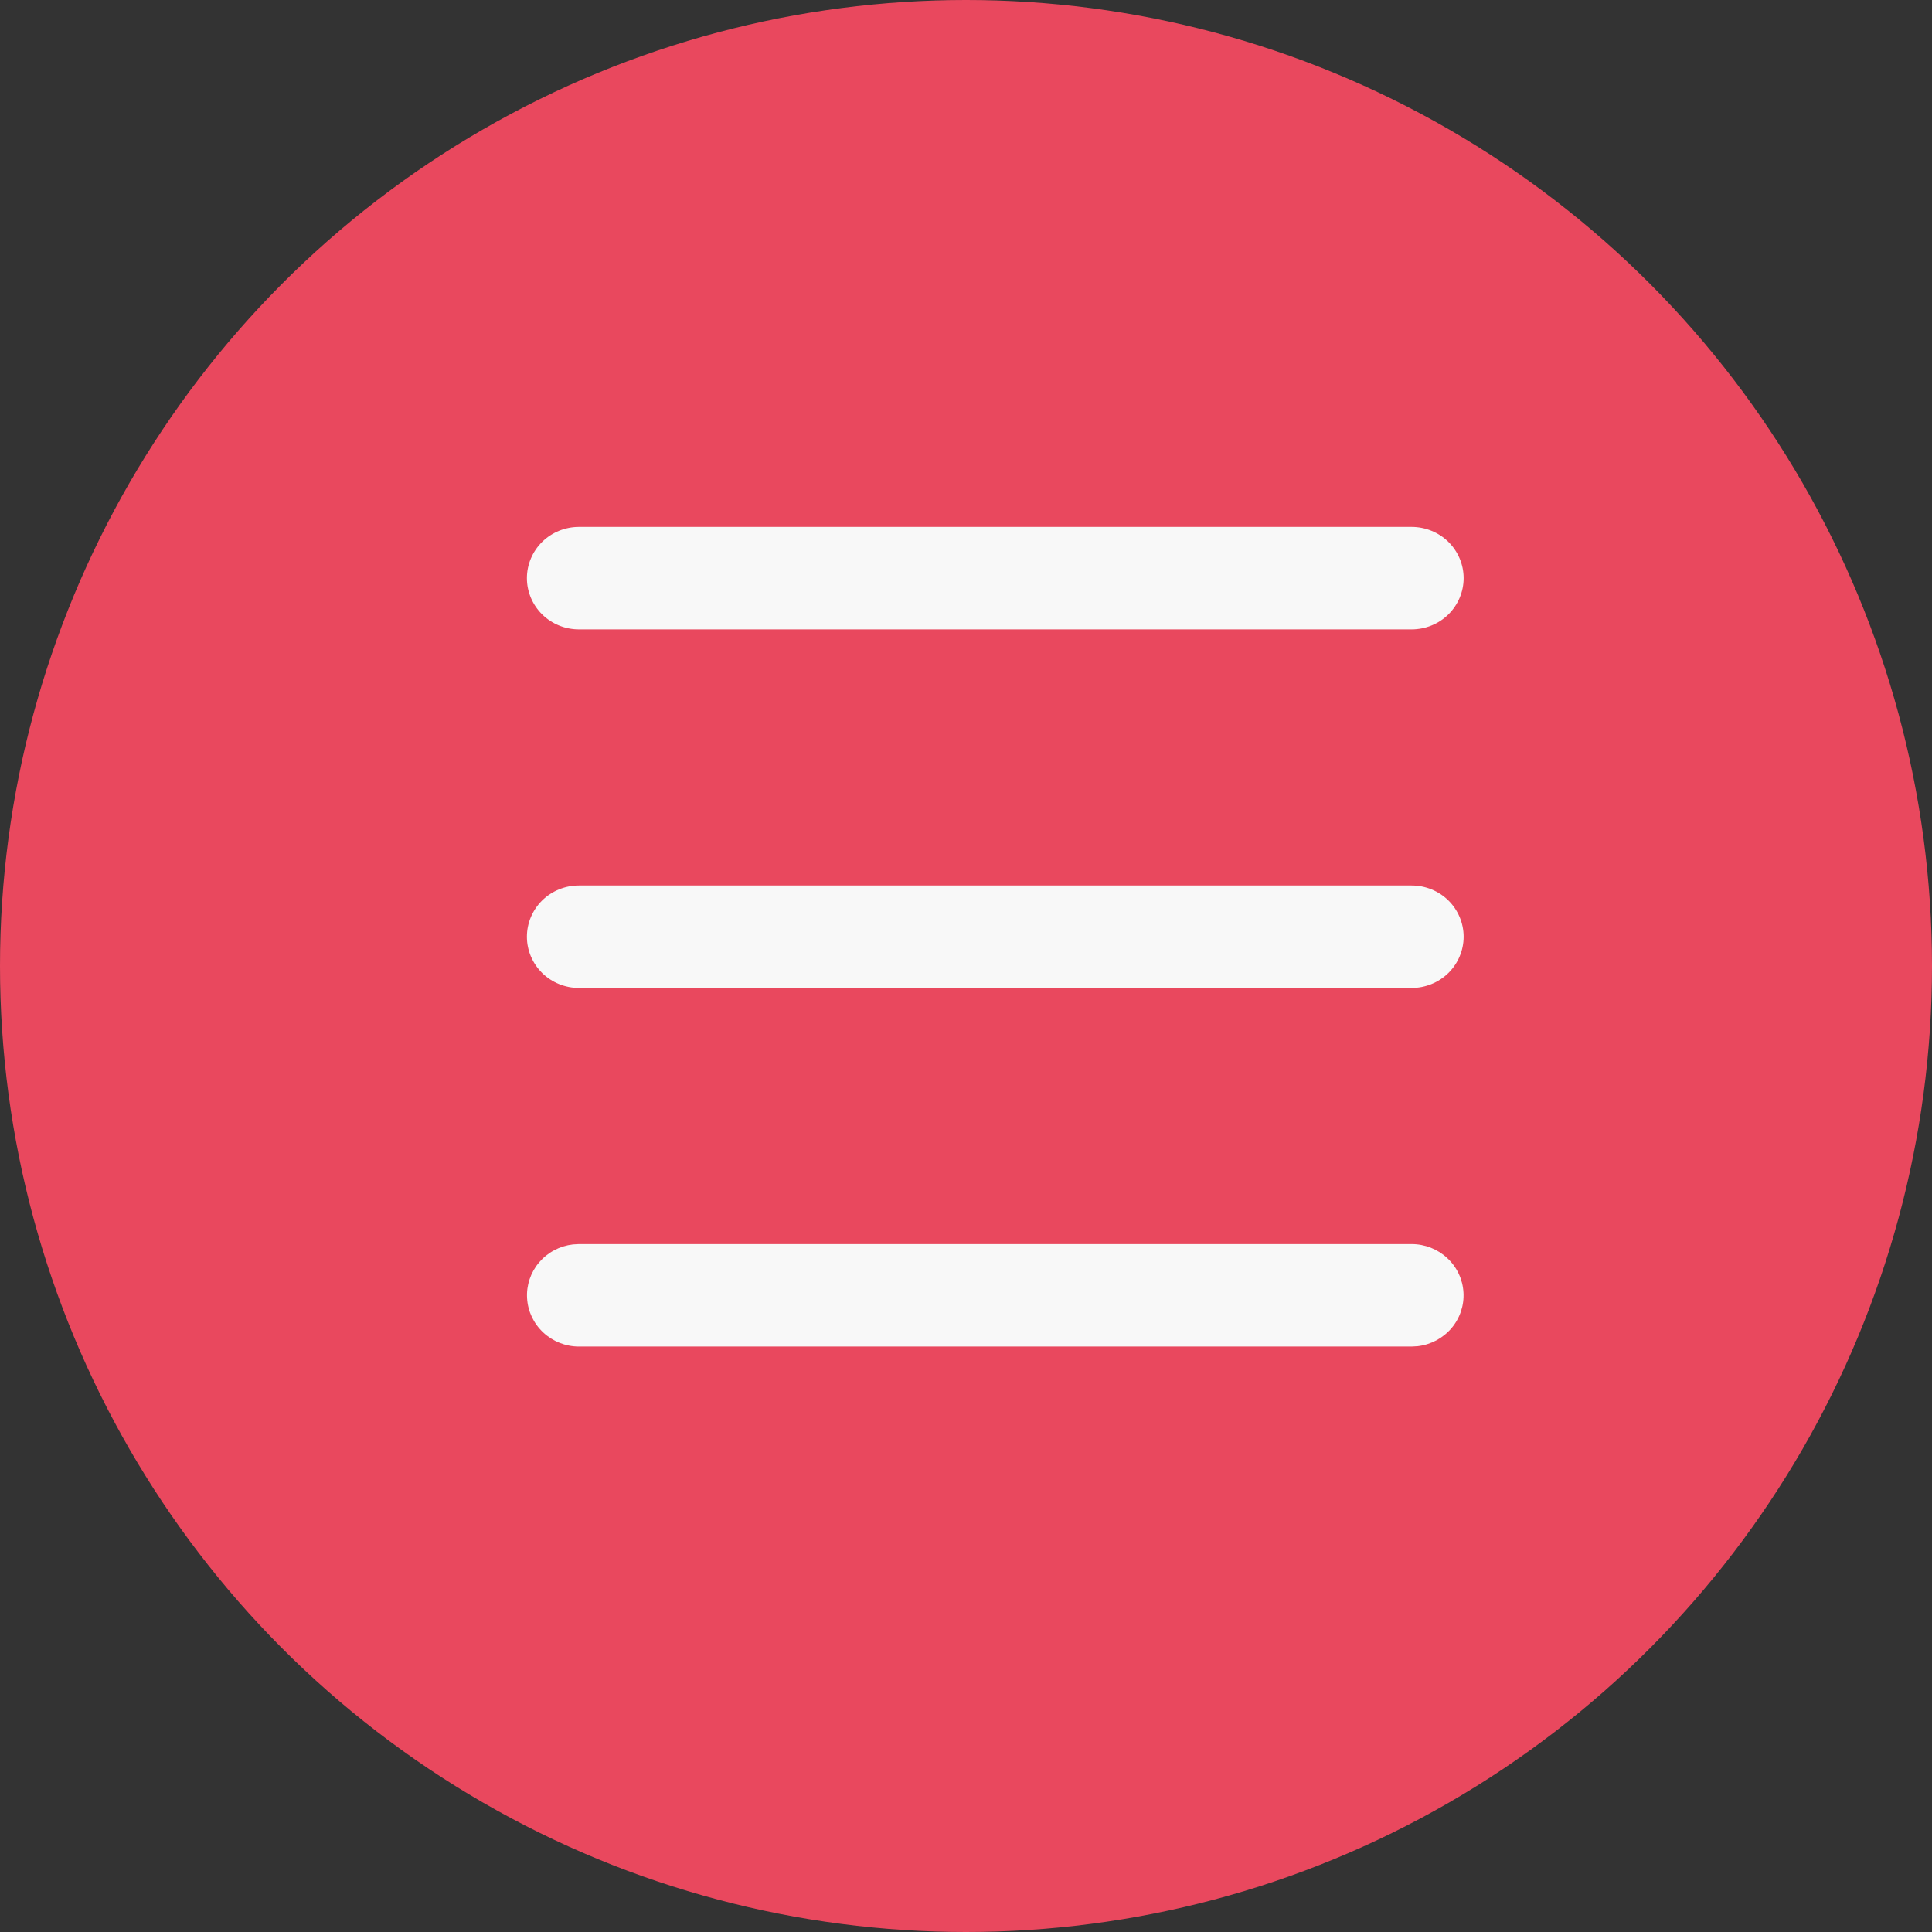
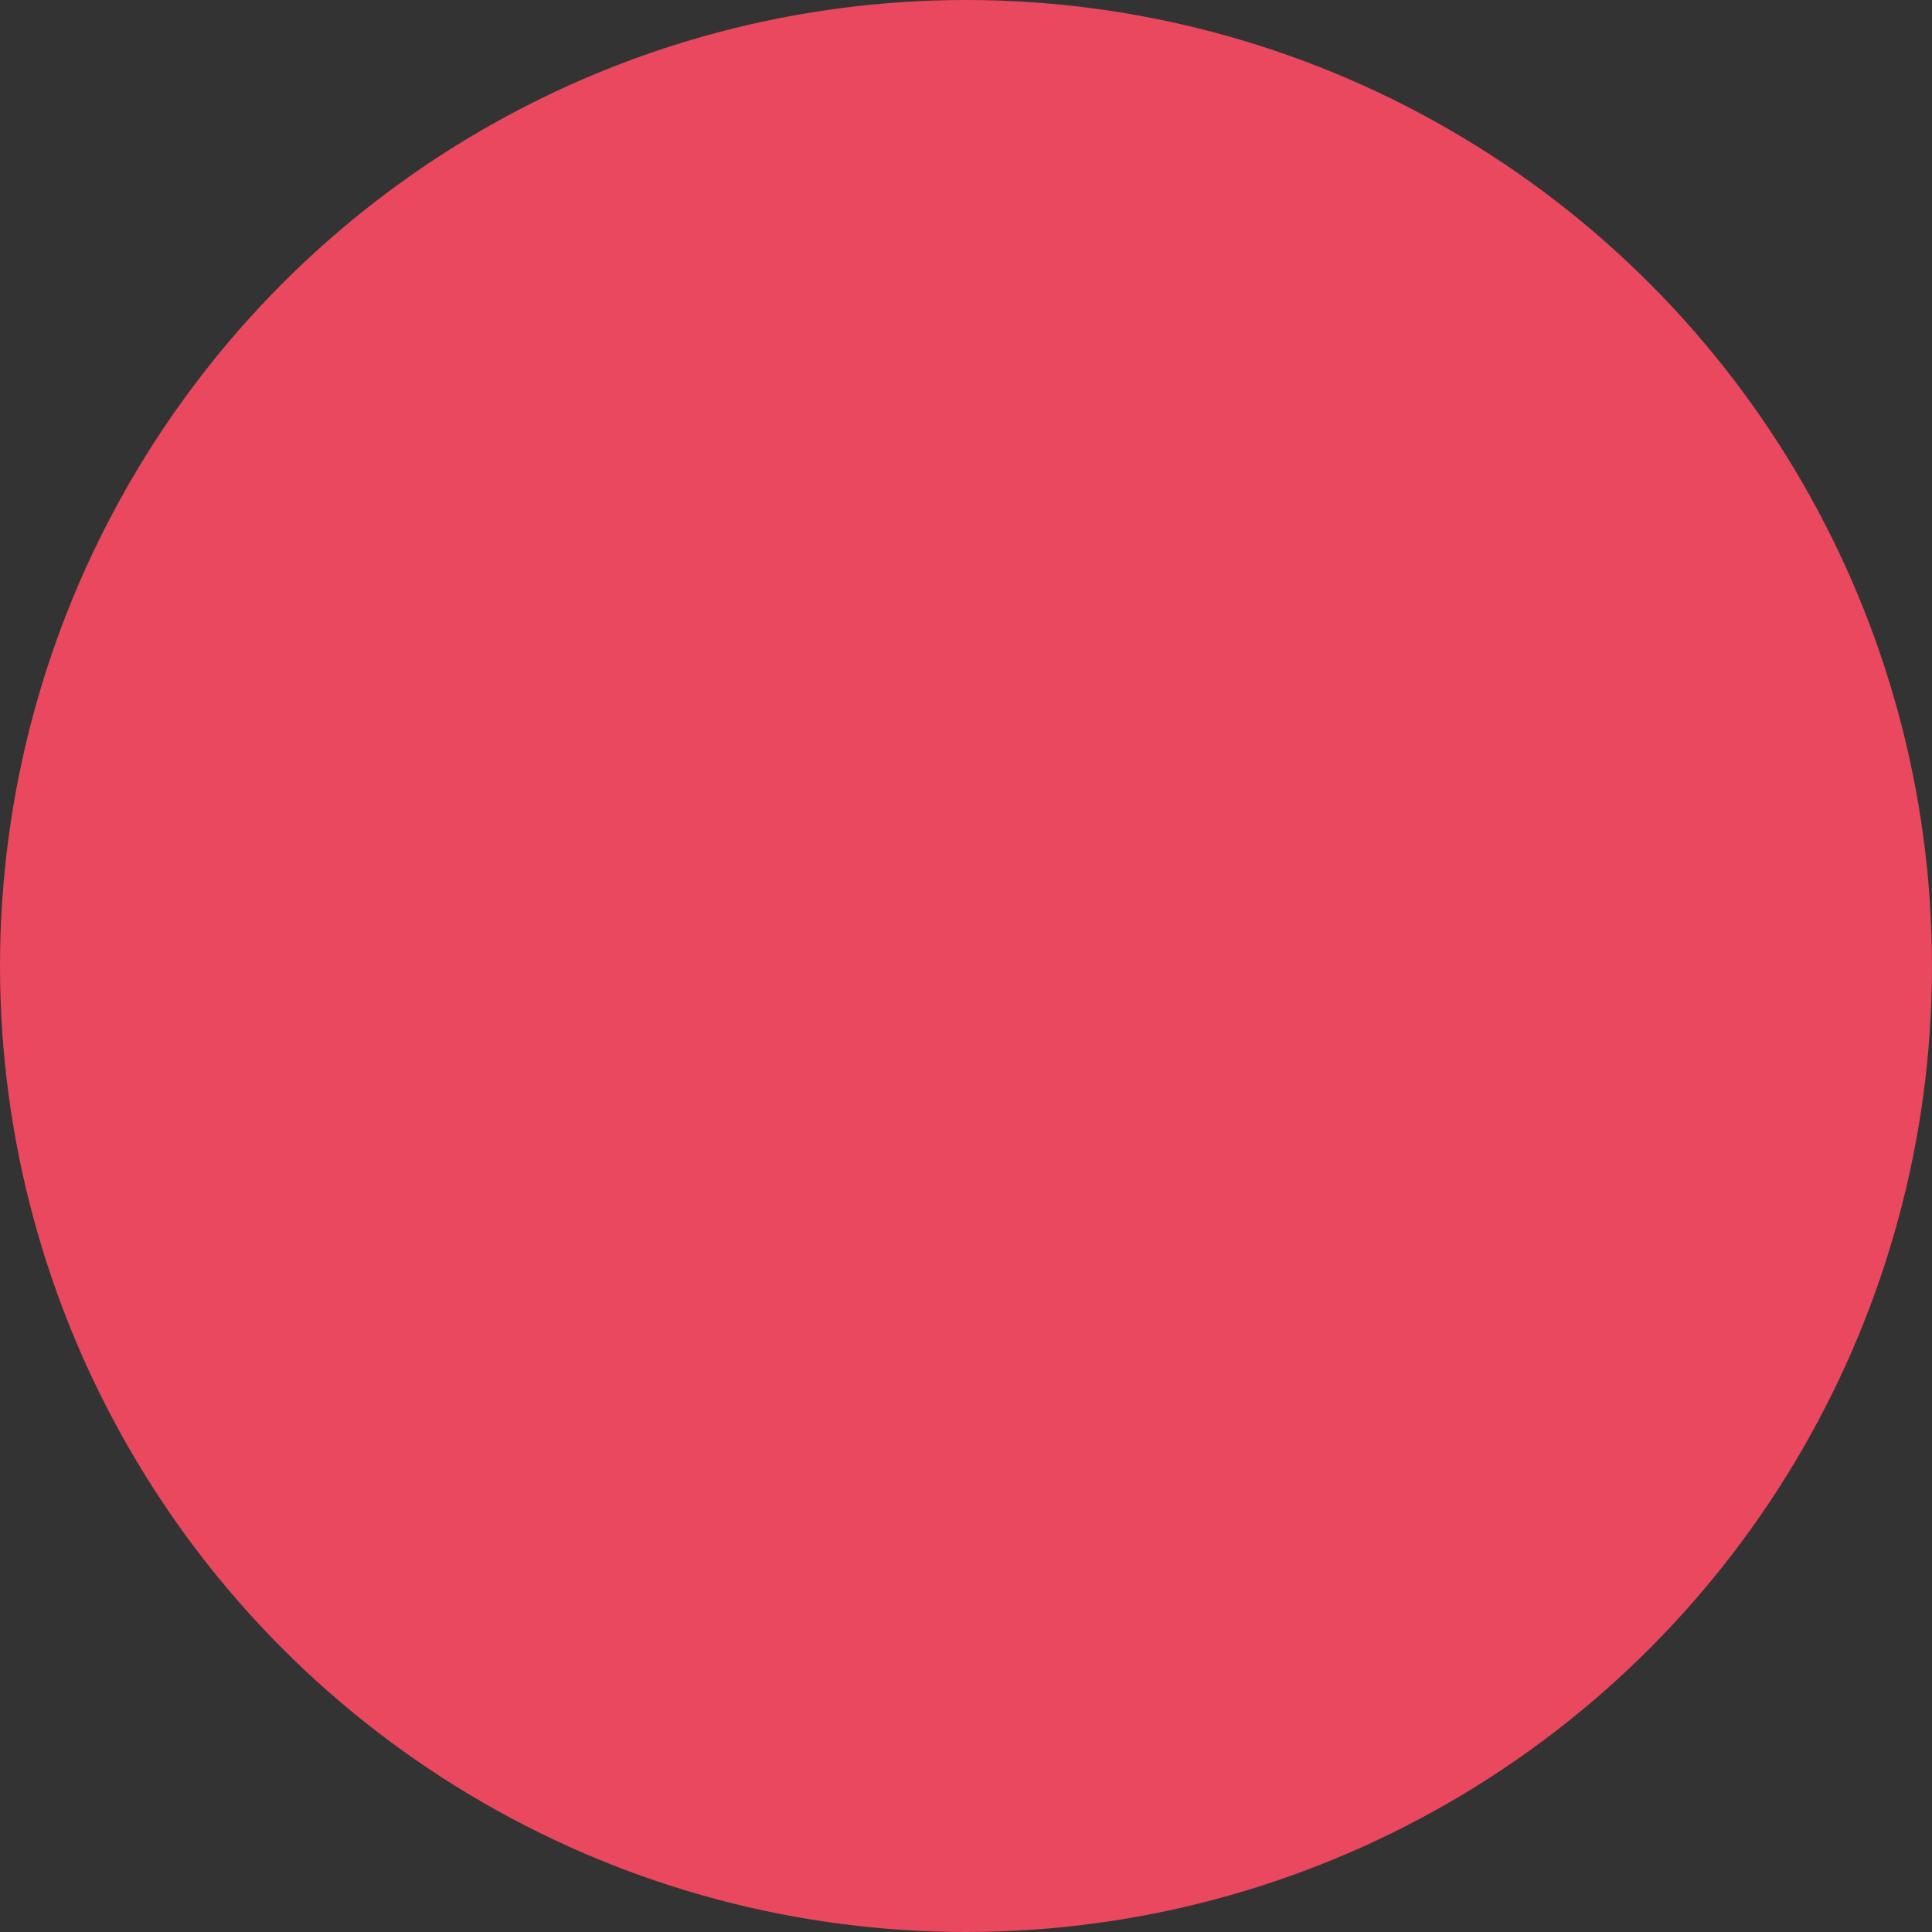
<svg xmlns="http://www.w3.org/2000/svg" width="33" height="33" viewBox="0 0 33 33" fill="none">
  <rect x="0" y="0" width="33" height="33" fill="#333333" stroke="none" />
  <circle cx="16.5" cy="16.5" r="16.5" fill="#E9485E" />
-   <path d="M24.111 21.25C24.338 21.25 24.556 21.336 24.72 21.489C24.885 21.642 24.984 21.851 24.997 22.074C25.011 22.296 24.937 22.516 24.792 22.687C24.646 22.858 24.44 22.968 24.215 22.994L24.111 23H9.889C9.662 23 9.444 22.914 9.28 22.761C9.115 22.608 9.016 22.399 9.003 22.176C8.989 21.954 9.063 21.734 9.208 21.563C9.354 21.392 9.56 21.282 9.785 21.256L9.889 21.25H24.111ZM24.111 15.125C24.347 15.125 24.573 15.217 24.74 15.381C24.906 15.545 25 15.768 25 16C25 16.232 24.906 16.455 24.74 16.619C24.573 16.783 24.347 16.875 24.111 16.875H9.889C9.653 16.875 9.427 16.783 9.26 16.619C9.094 16.455 9 16.232 9 16C9 15.768 9.094 15.545 9.26 15.381C9.427 15.217 9.653 15.125 9.889 15.125H24.111ZM24.111 9C24.347 9 24.573 9.092 24.74 9.256C24.906 9.42 25 9.643 25 9.875C25 10.107 24.906 10.33 24.74 10.494C24.573 10.658 24.347 10.75 24.111 10.75H9.889C9.653 10.75 9.427 10.658 9.26 10.494C9.094 10.33 9 10.107 9 9.875C9 9.643 9.094 9.42 9.26 9.256C9.427 9.092 9.653 9 9.889 9H24.111Z" fill="#F8F8F8" />
</svg>